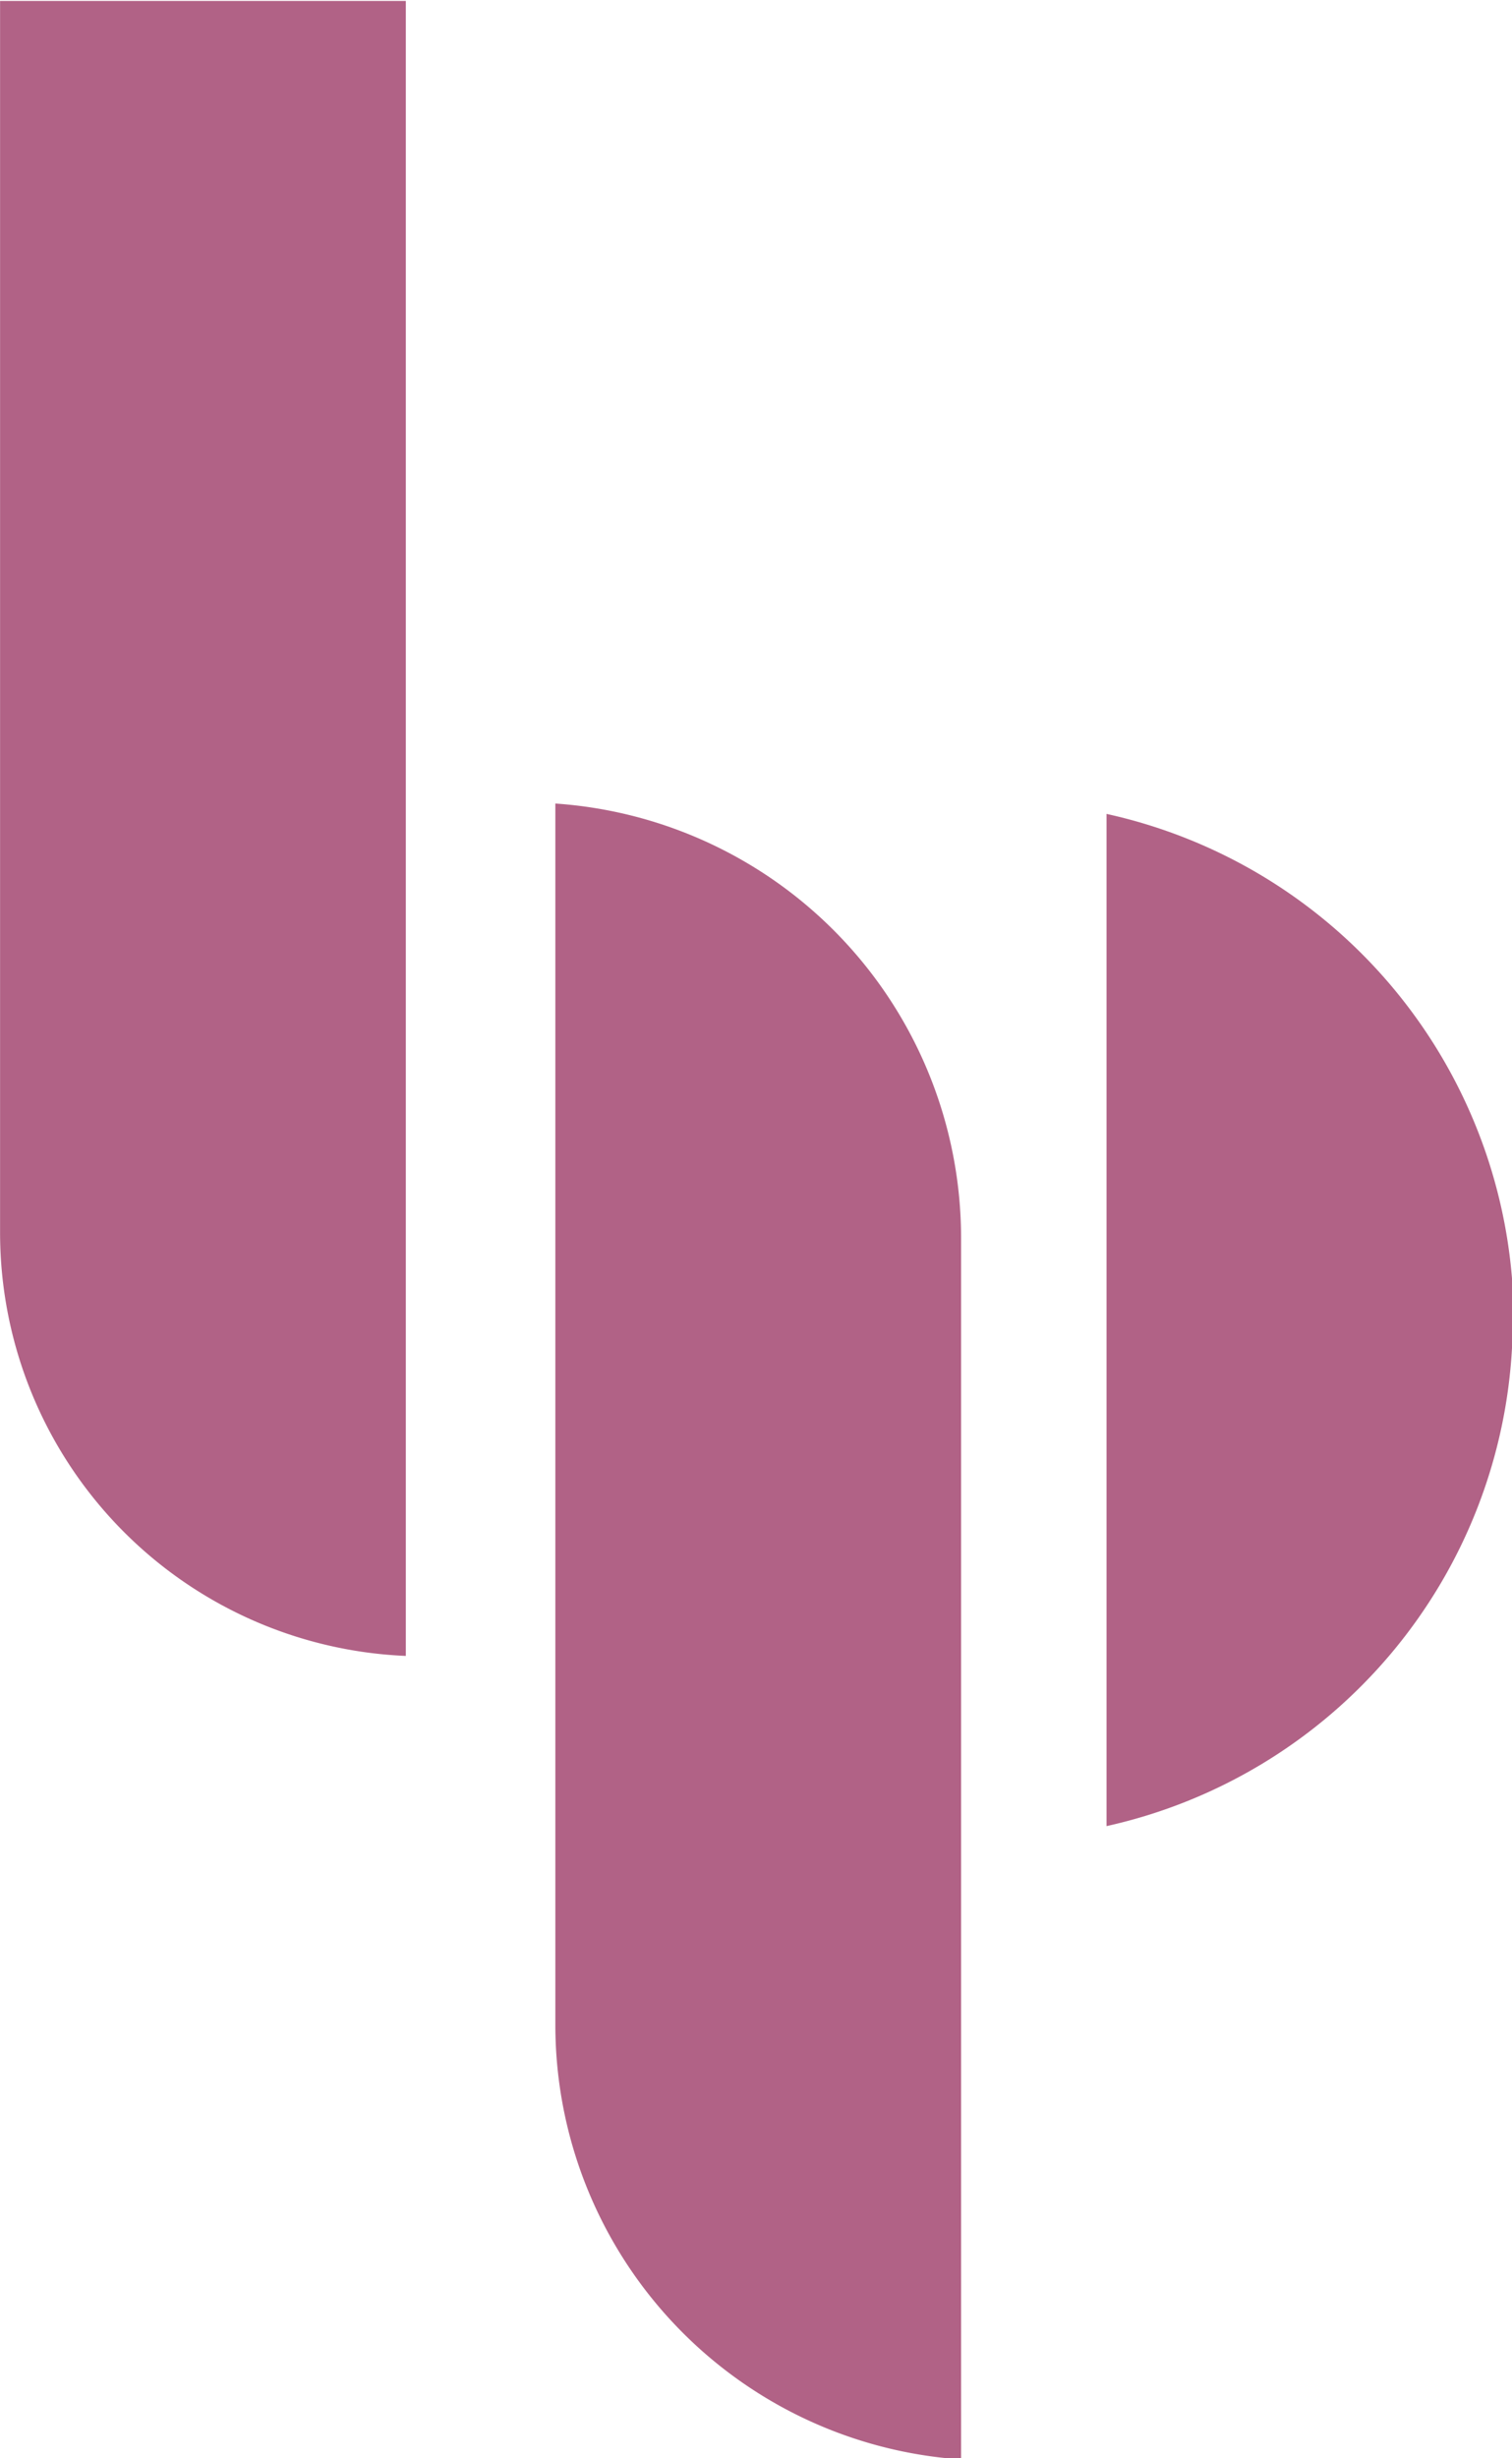
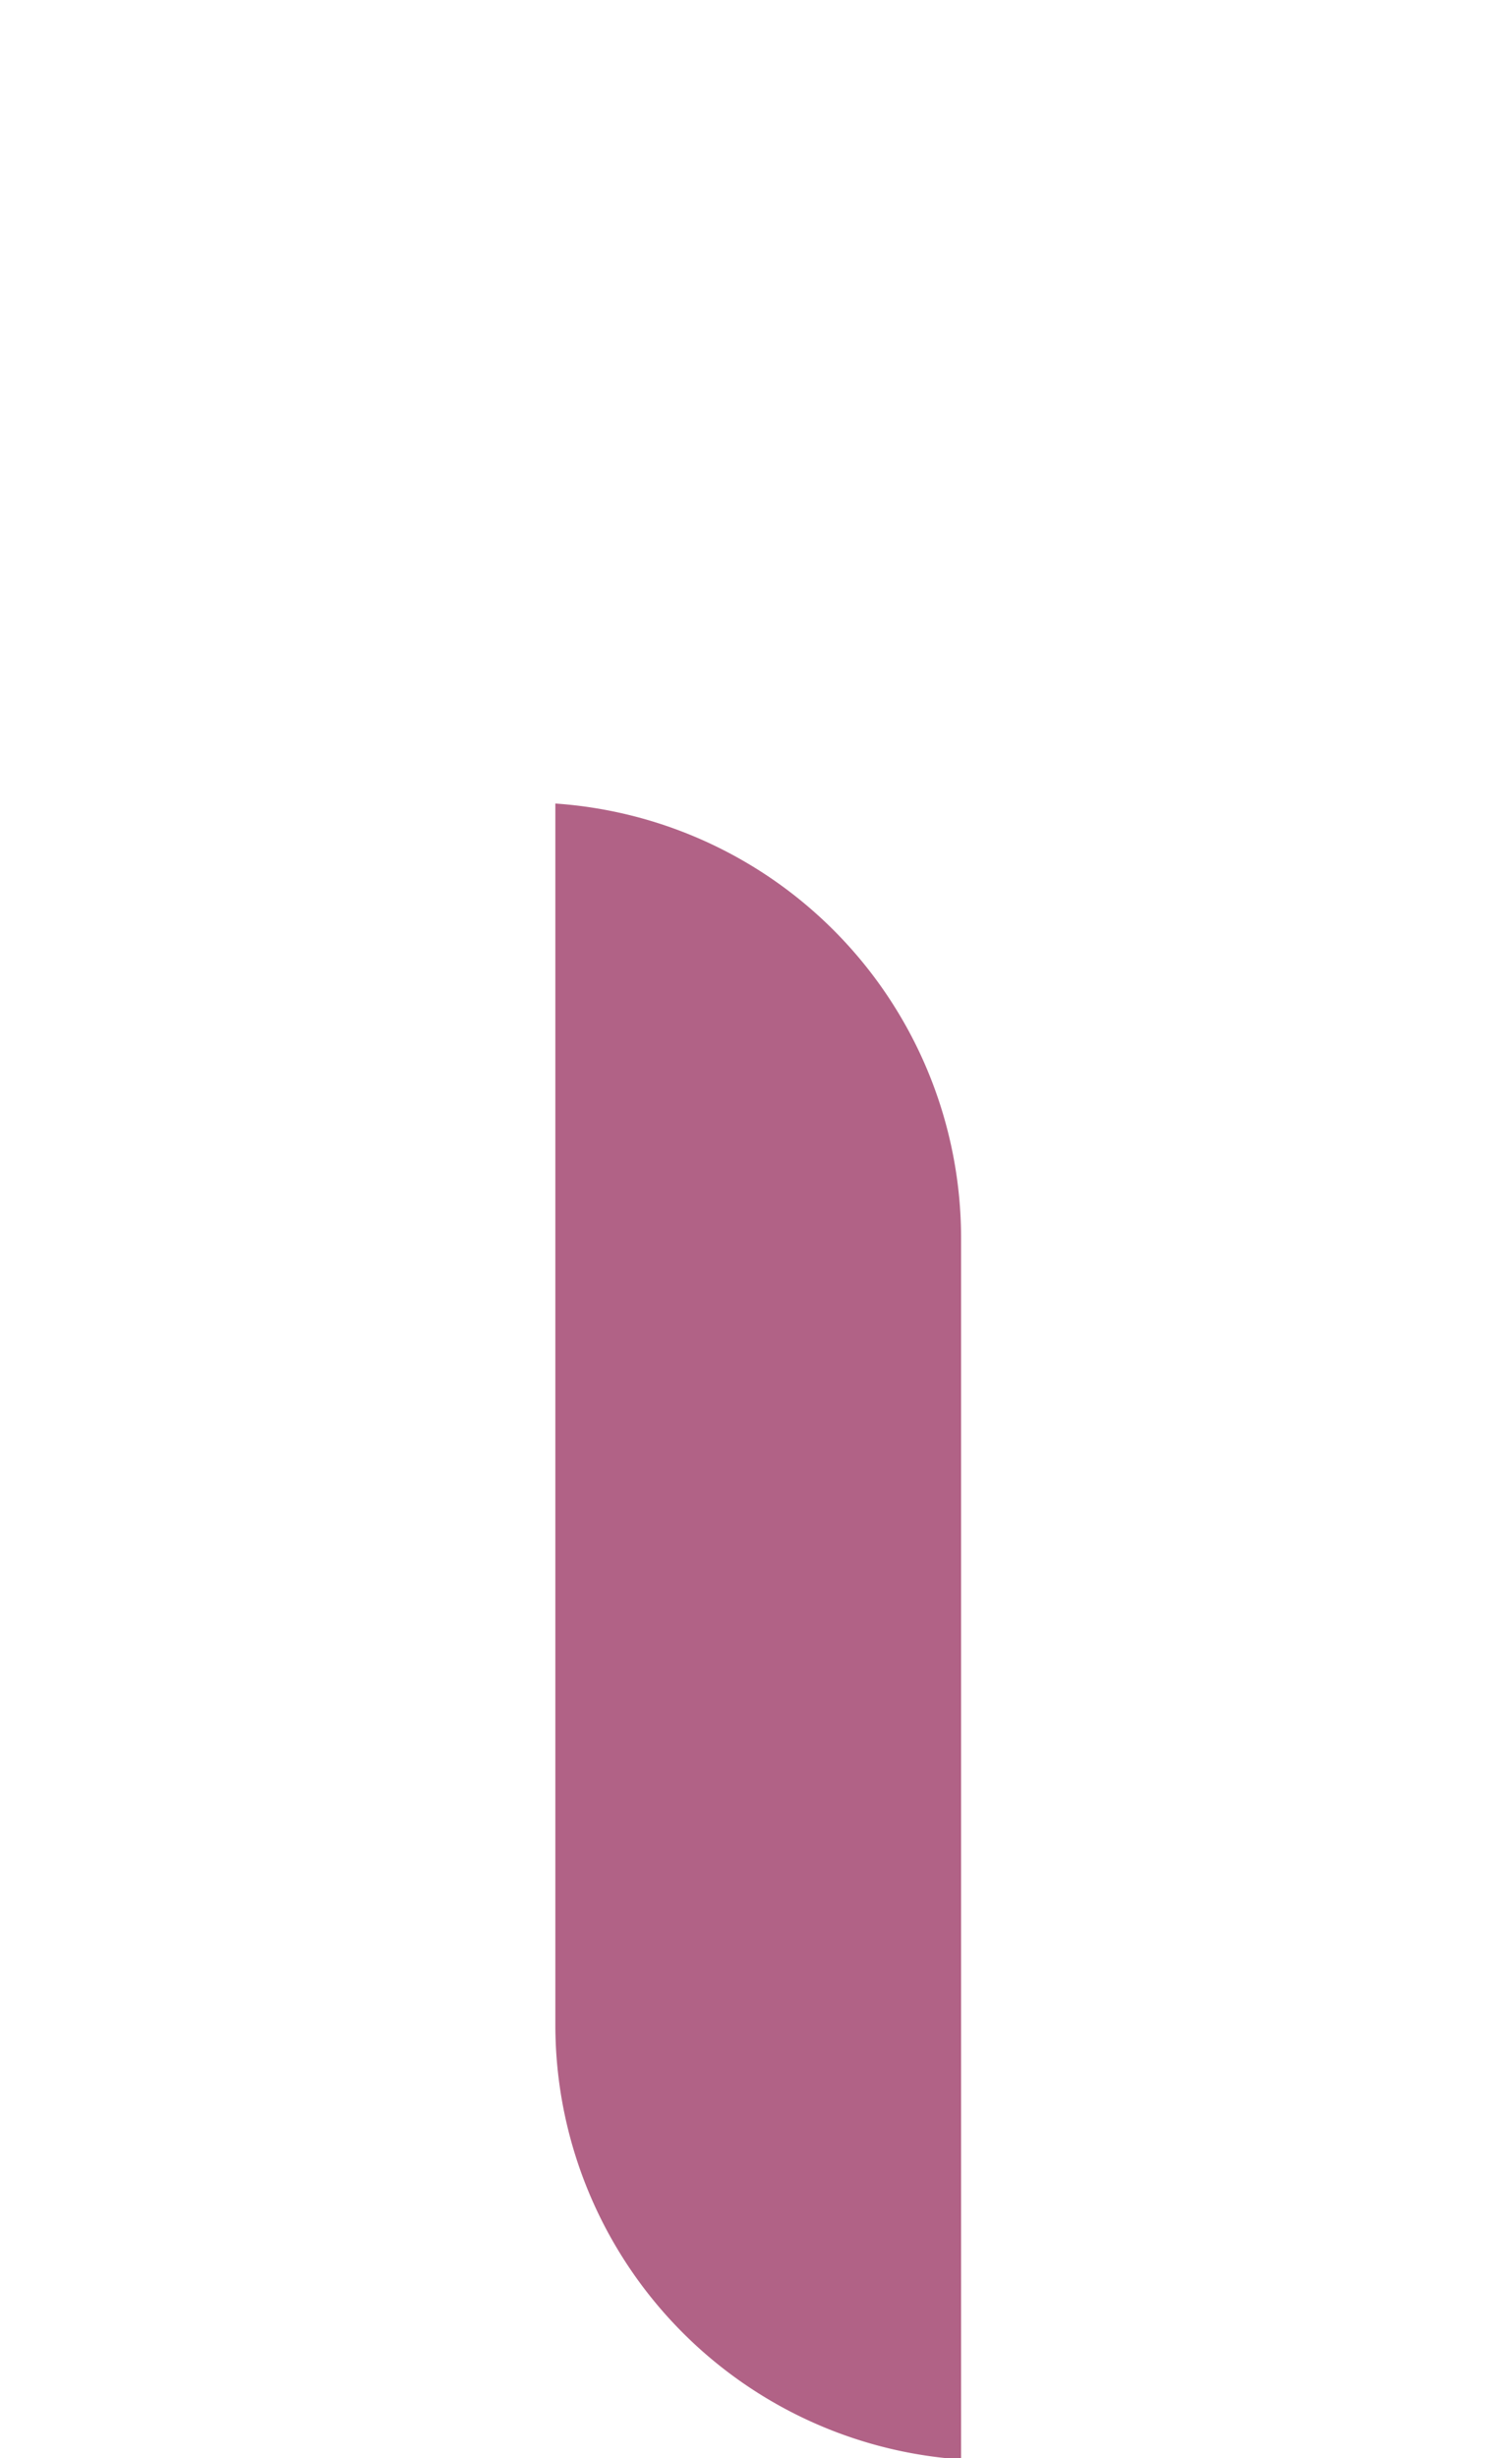
<svg xmlns="http://www.w3.org/2000/svg" xmlns:ns1="http://www.inkscape.org/namespaces/inkscape" xmlns:ns2="http://sodipodi.sourceforge.net/DTD/sodipodi-0.dtd" width="47.581mm" height="77.316mm" viewBox="0 0 47.581 77.316" version="1.1" id="svg1" ns1:version="1.3.2 (091e20e, 2023-11-25, custom)" ns2:docname="HP_Main.svg">
  <ns2:namedview id="namedview1" pagecolor="#ffffff" bordercolor="#000000" borderopacity="0.25" ns1:showpageshadow="2" ns1:pageopacity="0.0" ns1:pagecheckerboard="0" ns1:deskcolor="#d1d1d1" ns1:document-units="mm" ns1:zoom="0.53606888" ns1:cx="-417.85675" ns1:cy="610.92895" ns1:window-width="1920" ns1:window-height="1009" ns1:window-x="-8" ns1:window-y="-8" ns1:window-maximized="1" ns1:current-layer="layer1" />
  <defs id="defs1" />
  <g ns1:label="Layer 1" ns1:groupmode="layer" id="layer1" transform="translate(351.307,-158.549)">
    <g id="g26" transform="matrix(2.431,0,0,2.431,-363.749,-127.071)" style="fill:#b16286;fill-opacity:1">
      <path id="path24" style="fill:#b16286;fill-opacity:1;stroke-width:0.479;stroke-linecap:round" d="m 12.307,127.887 v 11.224 4.579 a 5.636,5.636 0 0 0 5.252,5.621 V 138.087 133.508 A 5.636,5.636 0 0 0 12.307,127.887 Z" />
-       <path id="path25" style="fill:#b16286;fill-opacity:1;stroke-width:0.477;stroke-linecap:round" d="m 5.119,117.503 v 15.95 a 5.483,5.483 0 0 0 5.252,5.462 v -10.925 -10.487 z m 4.482,10.579 a 5.483,5.483 0 0 0 -0.235,0.056 5.483,5.483 0 0 1 0.235,-0.056 z m -0.753,0.2 a 5.483,5.483 0 0 0 -0.263,0.099 5.483,5.483 0 0 1 0.263,-0.099 z m -0.725,0.307 a 5.483,5.483 0 0 0 -0.248,0.131 5.483,5.483 0 0 1 0.248,-0.131 z m -0.695,0.422 a 5.483,5.483 0 0 0 -0.204,0.144 5.483,5.483 0 0 1 0.204,-0.144 z m -1.27,1.253 a 5.483,5.483 0 0 0 -0.139,0.214 5.483,5.483 0 0 1 0.139,-0.214 z m -0.407,0.665 a 5.483,5.483 0 0 0 -0.126,0.262 5.483,5.483 0 0 1 0.126,-0.262 z m -0.31,0.719 a 5.483,5.483 0 0 0 -0.093,0.279 5.483,5.483 0 0 1 0.093,-0.279 z m -0.214,0.795 a 5.483,5.483 0 0 0 -0.047,0.238 5.483,5.483 0 0 1 0.047,-0.238 z" />
-       <path d="m 19.442,128.021 v 13.096 a 6.715,6.715 0 0 0 5.252,-6.251 v -0.793 a 6.715,6.715 0 0 0 -5.252,-6.052 z" style="fill:#b16286;fill-opacity:1;stroke-width:0.578;stroke-linecap:round" id="path26" />
    </g>
  </g>
</svg>